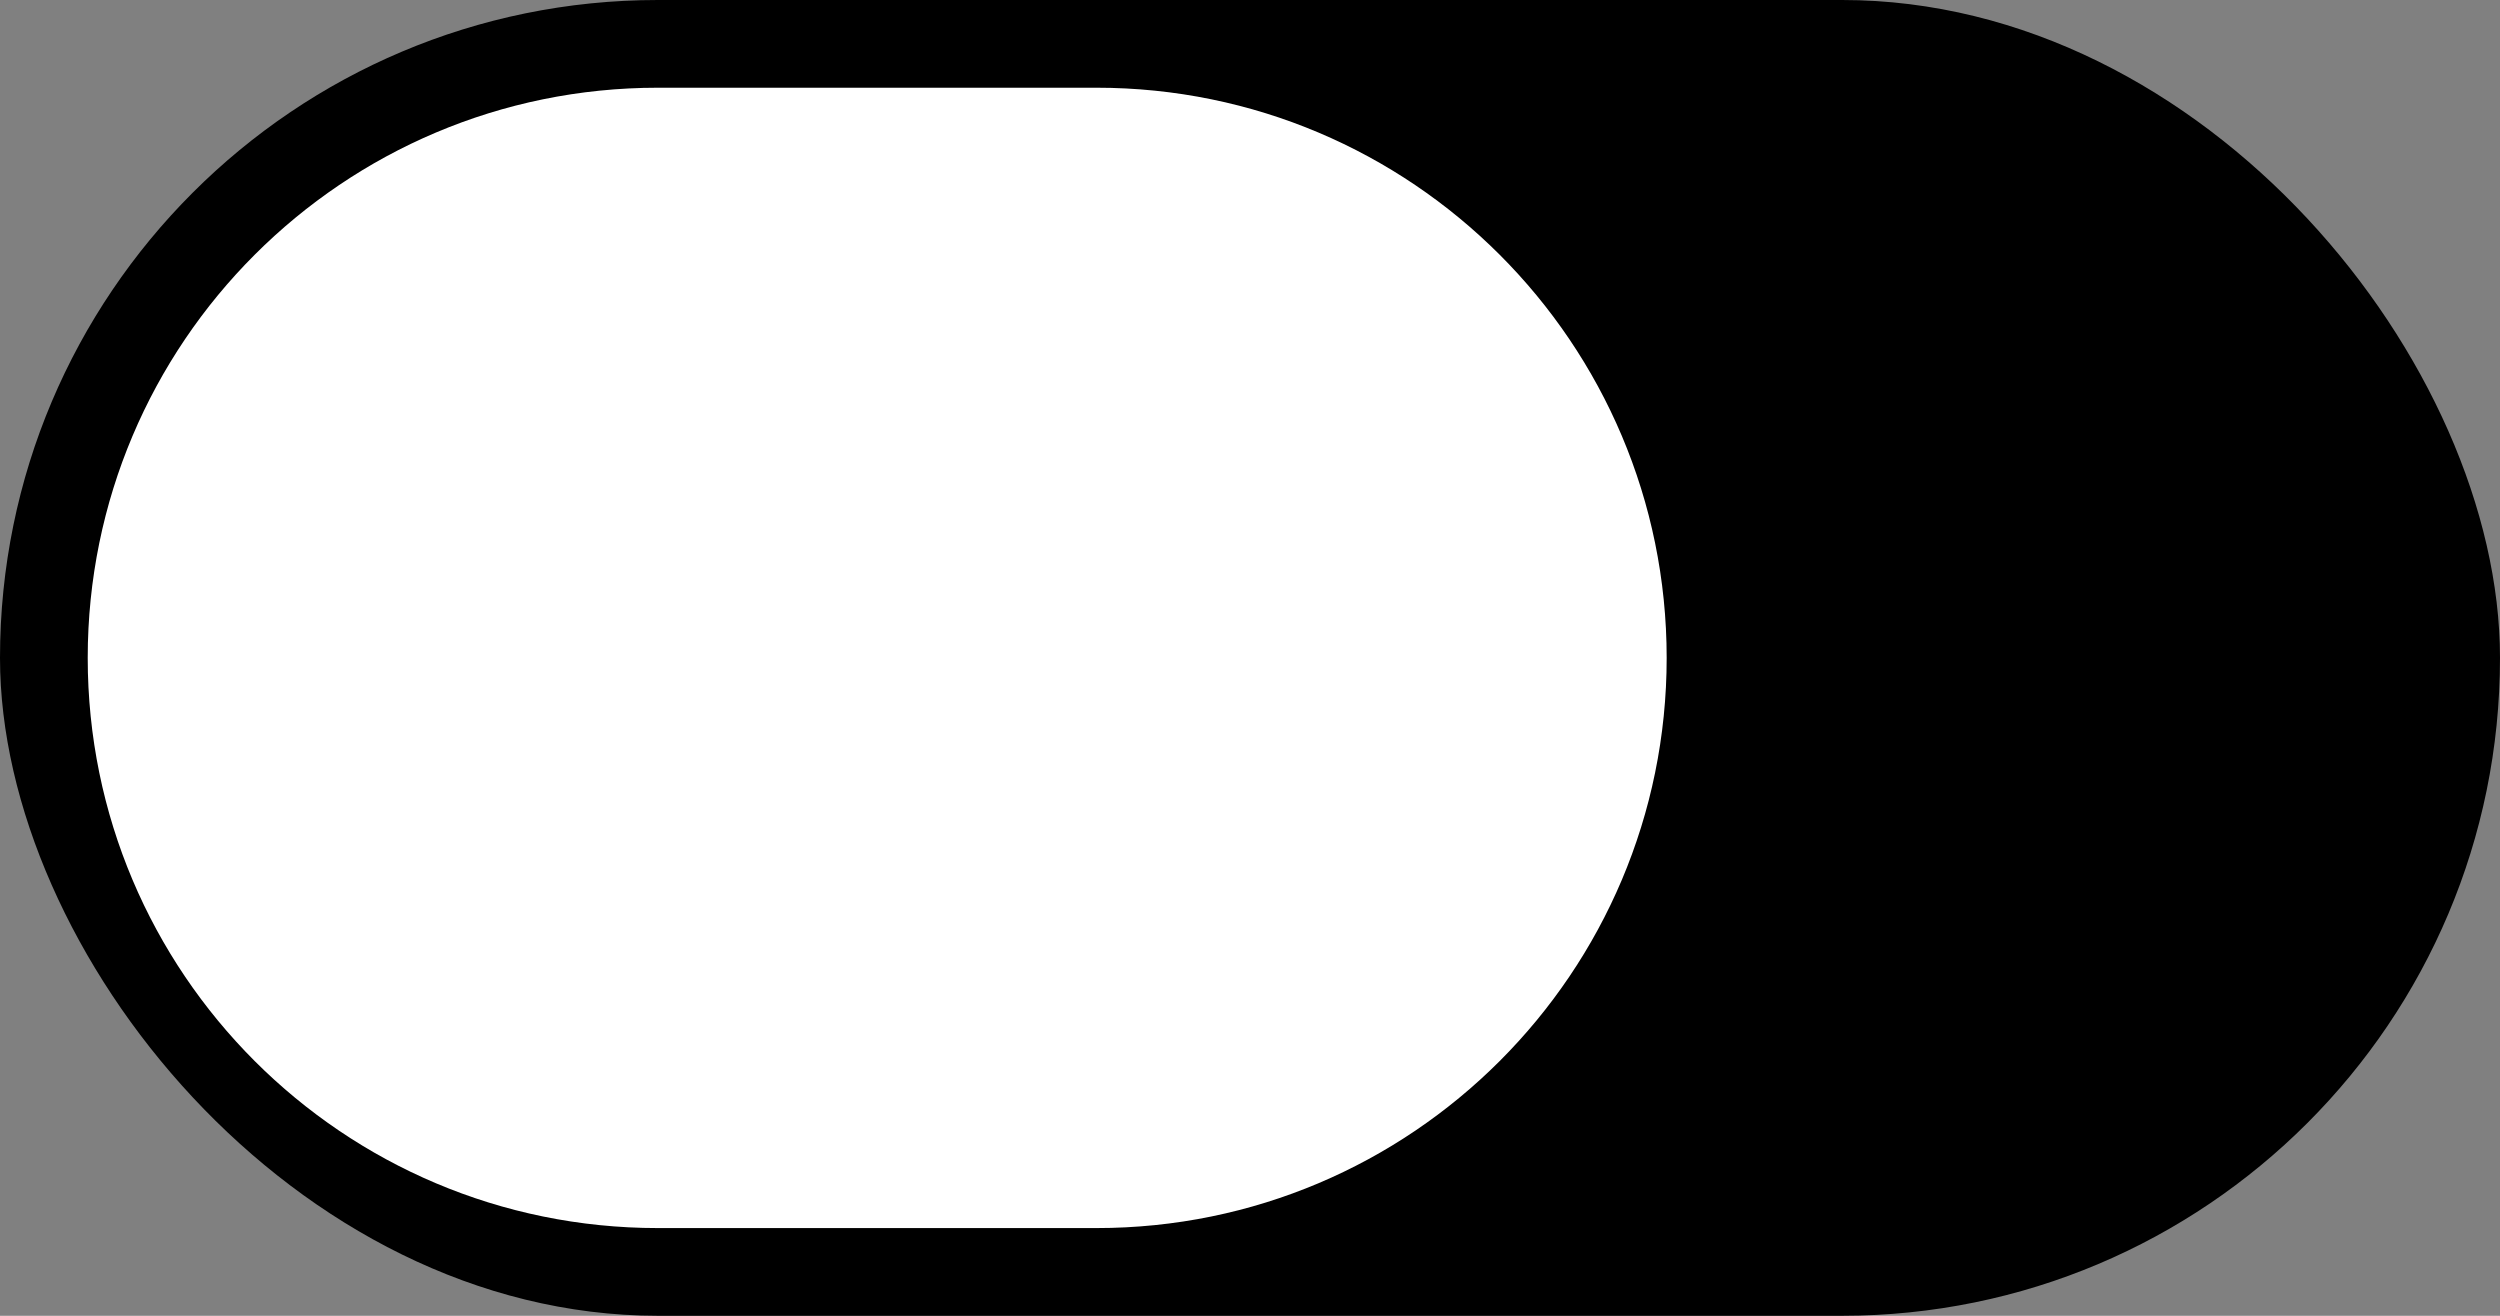
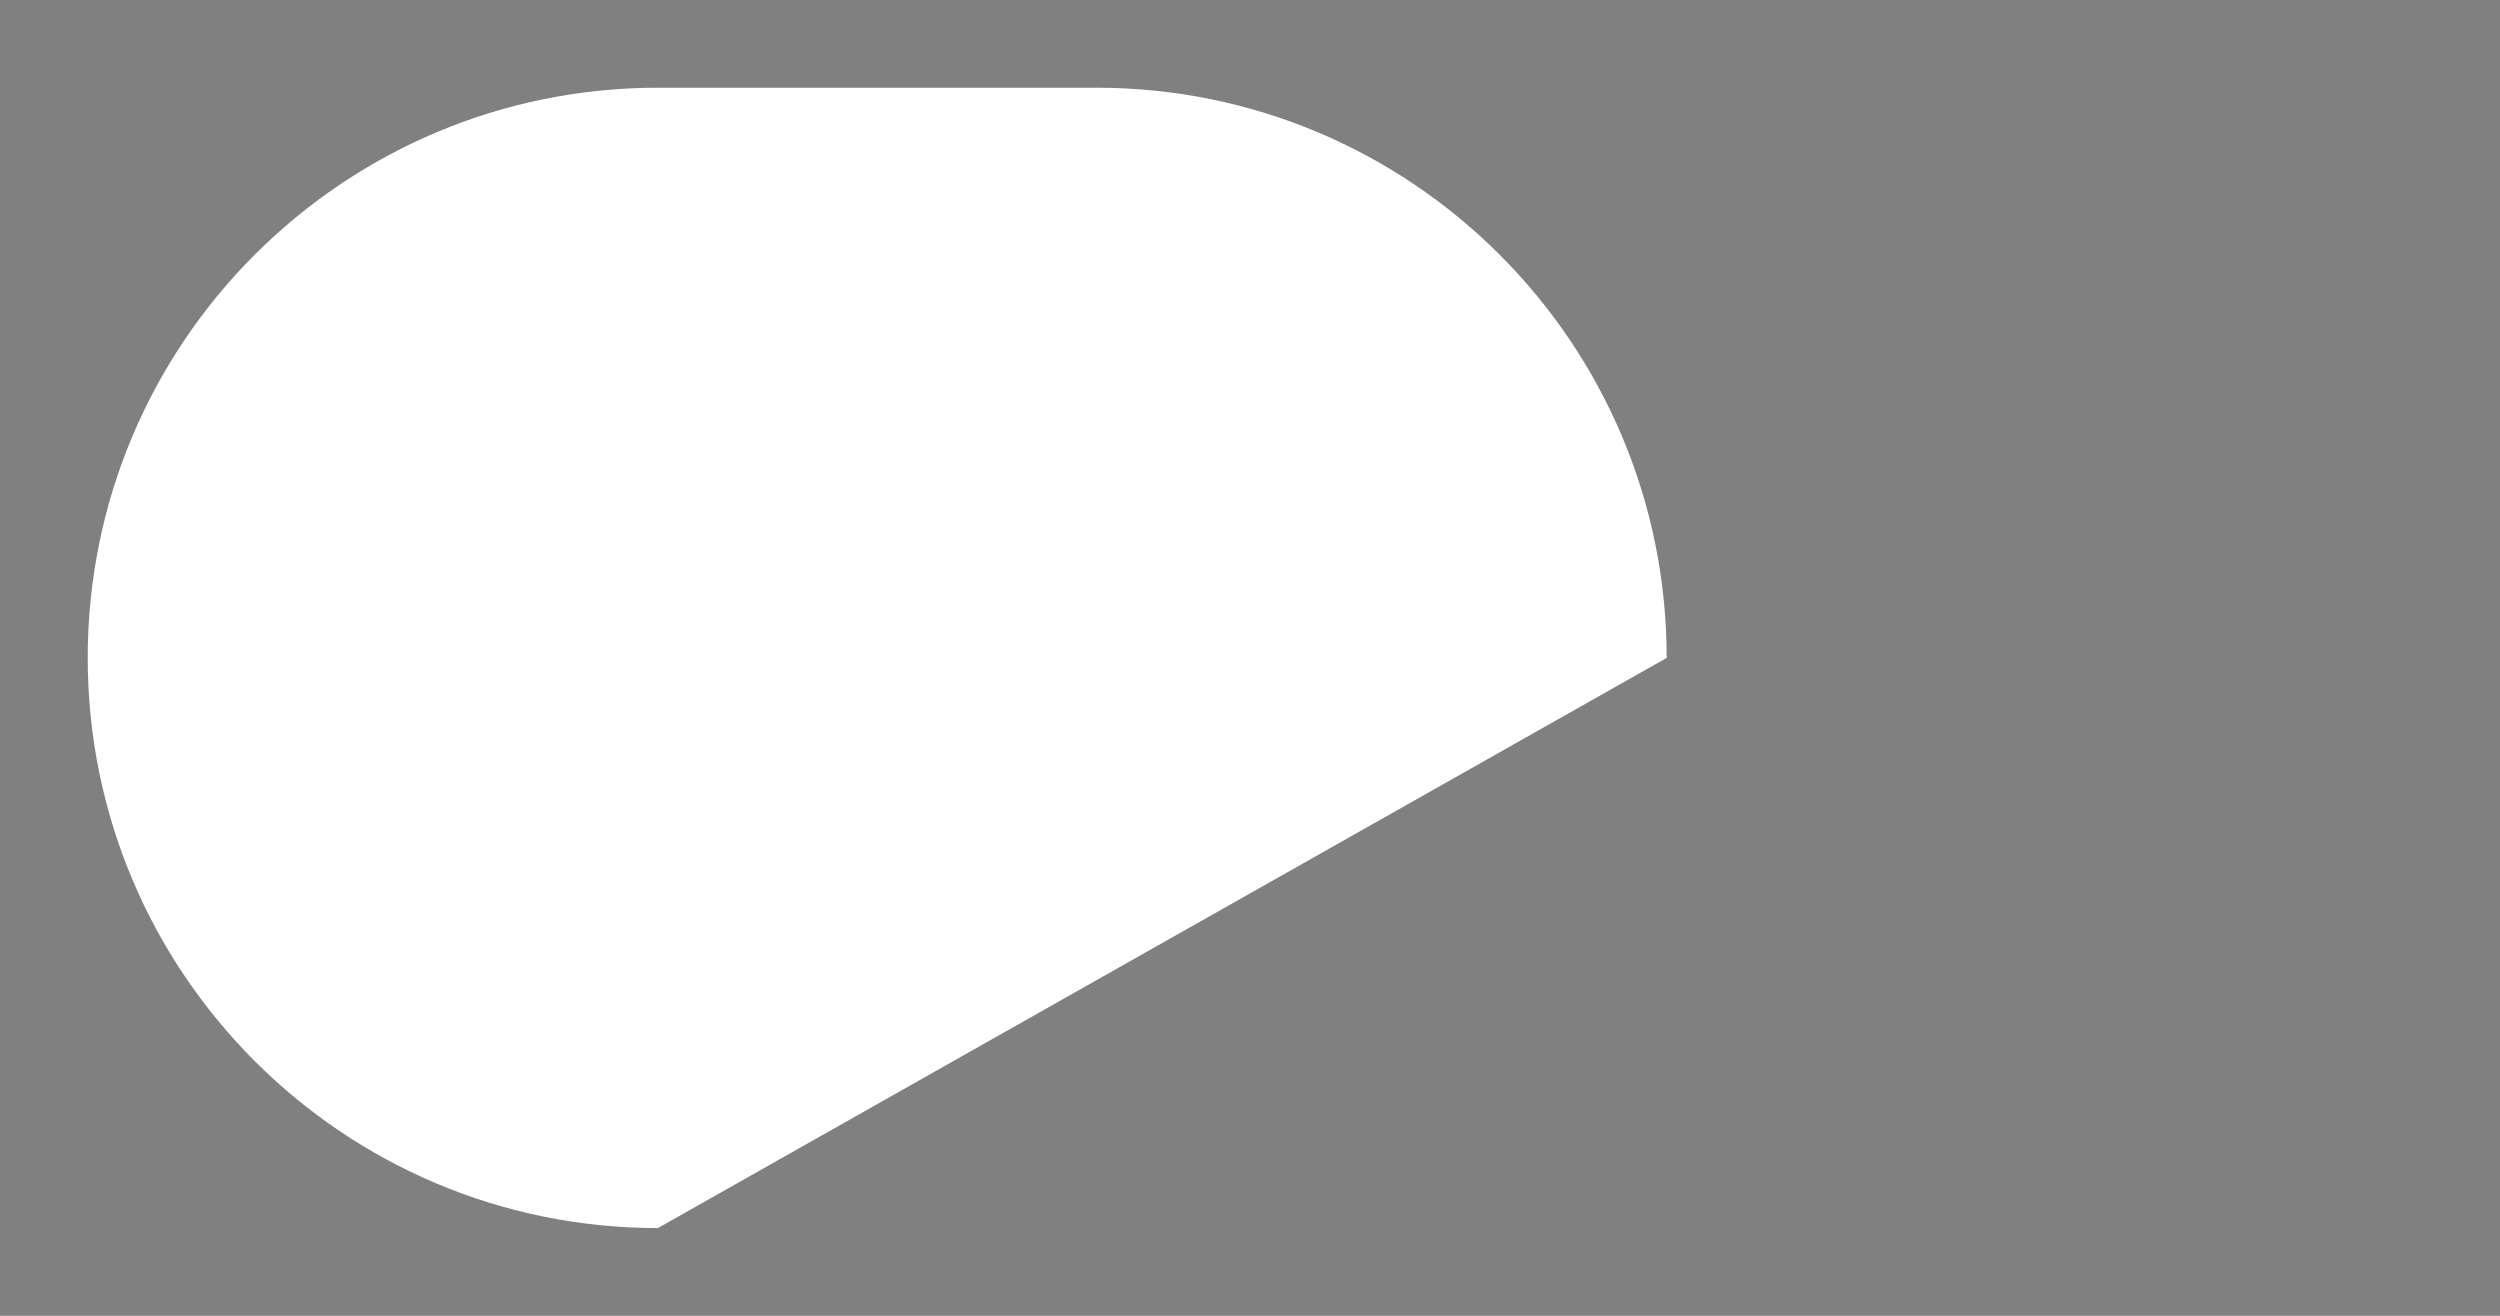
<svg xmlns="http://www.w3.org/2000/svg" width="57px" height="30px" viewBox="0 0 57 30" version="1.1">
  <rect x="0" y="0" width="57" height="30" fill="#808080" stroke="none" />
  <title>Group</title>
  <desc>Created with Sketch.</desc>
  <g id="Ontwerp-v4-Copy" stroke="none" stroke-width="1" fill="none" fill-rule="evenodd">
    <g id="Homepage-Agenda" transform="translate(-1426, -513)">
      <g id="Group" transform="translate(1426, 513)">
-         <rect id="Rectangle" fill="#000000" x="0" y="0" width="57" height="30" rx="15" />
-         <path d="M15,2 L25,2 C32.18,2 38,7.82 38,15 C38,22.18 32.18,28 25,28 L15,28 C7.82,28 2,22.18 2,15 C2,7.82 7.82,2 15,2 Z" id="Rectangle-Copy-4" fill="#FFFFFF" />
+         <path d="M15,2 L25,2 C32.18,2 38,7.82 38,15 L15,28 C7.82,28 2,22.18 2,15 C2,7.82 7.82,2 15,2 Z" id="Rectangle-Copy-4" fill="#FFFFFF" />
      </g>
    </g>
  </g>
</svg>